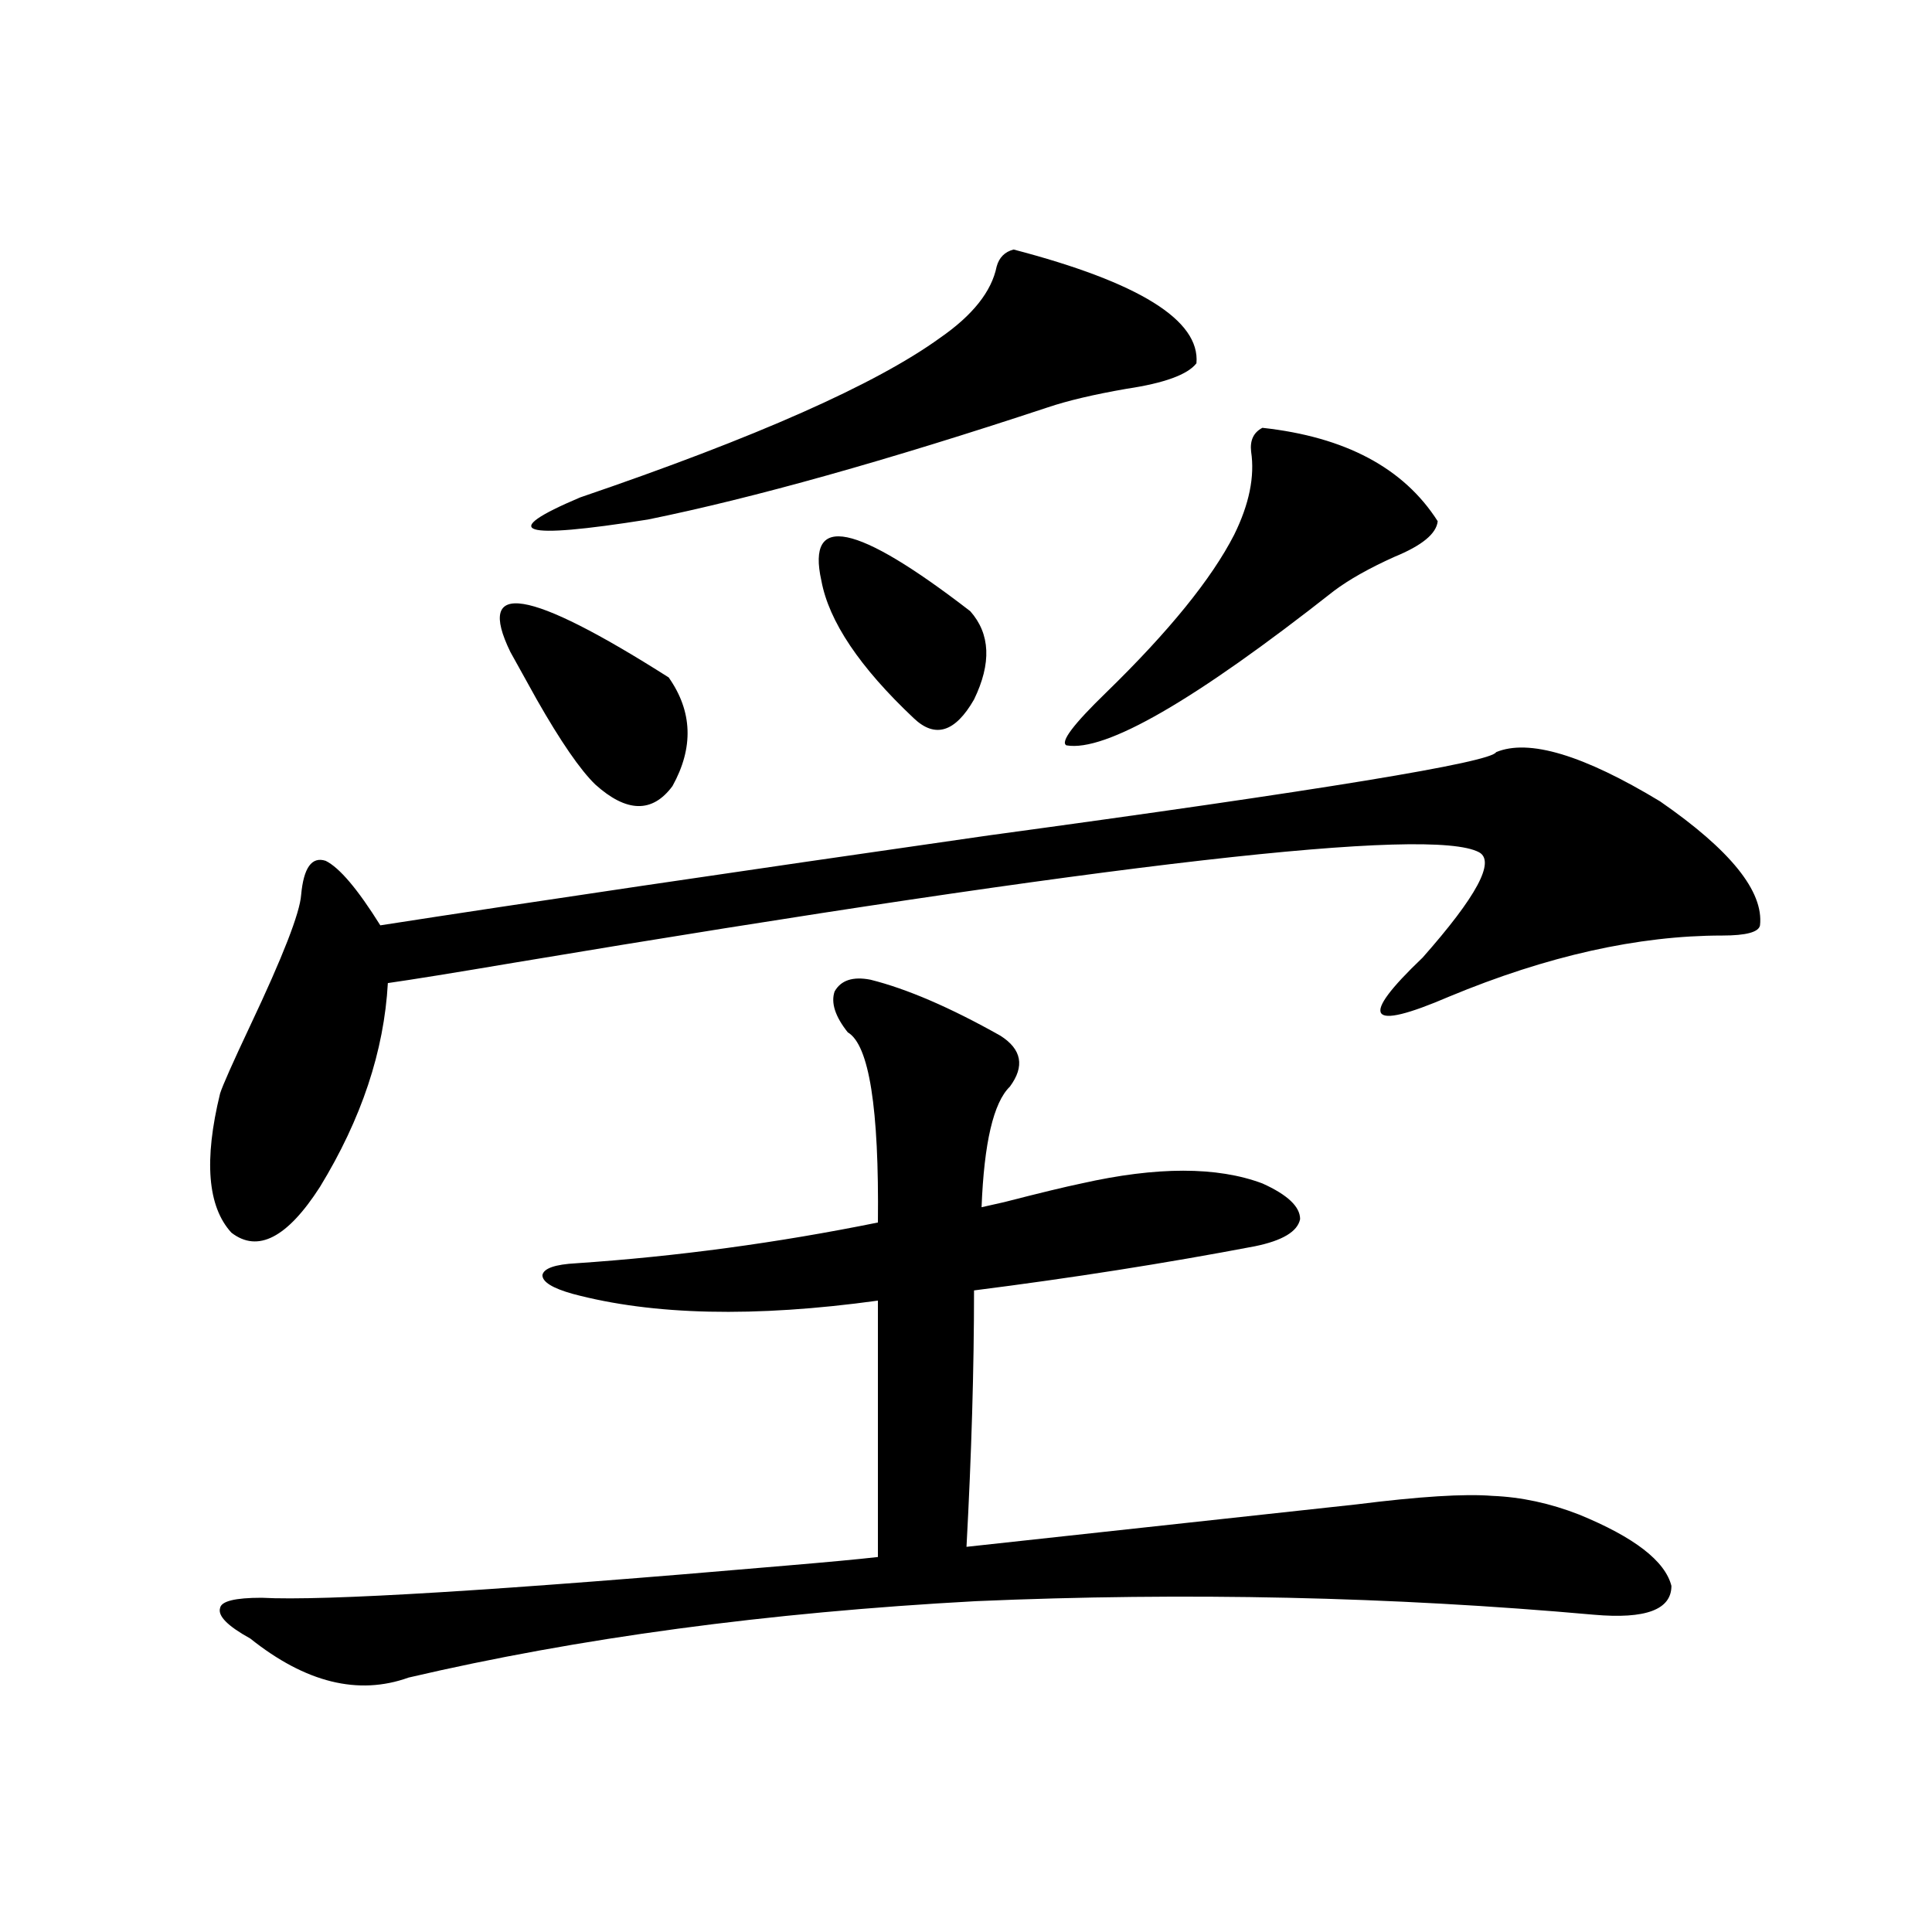
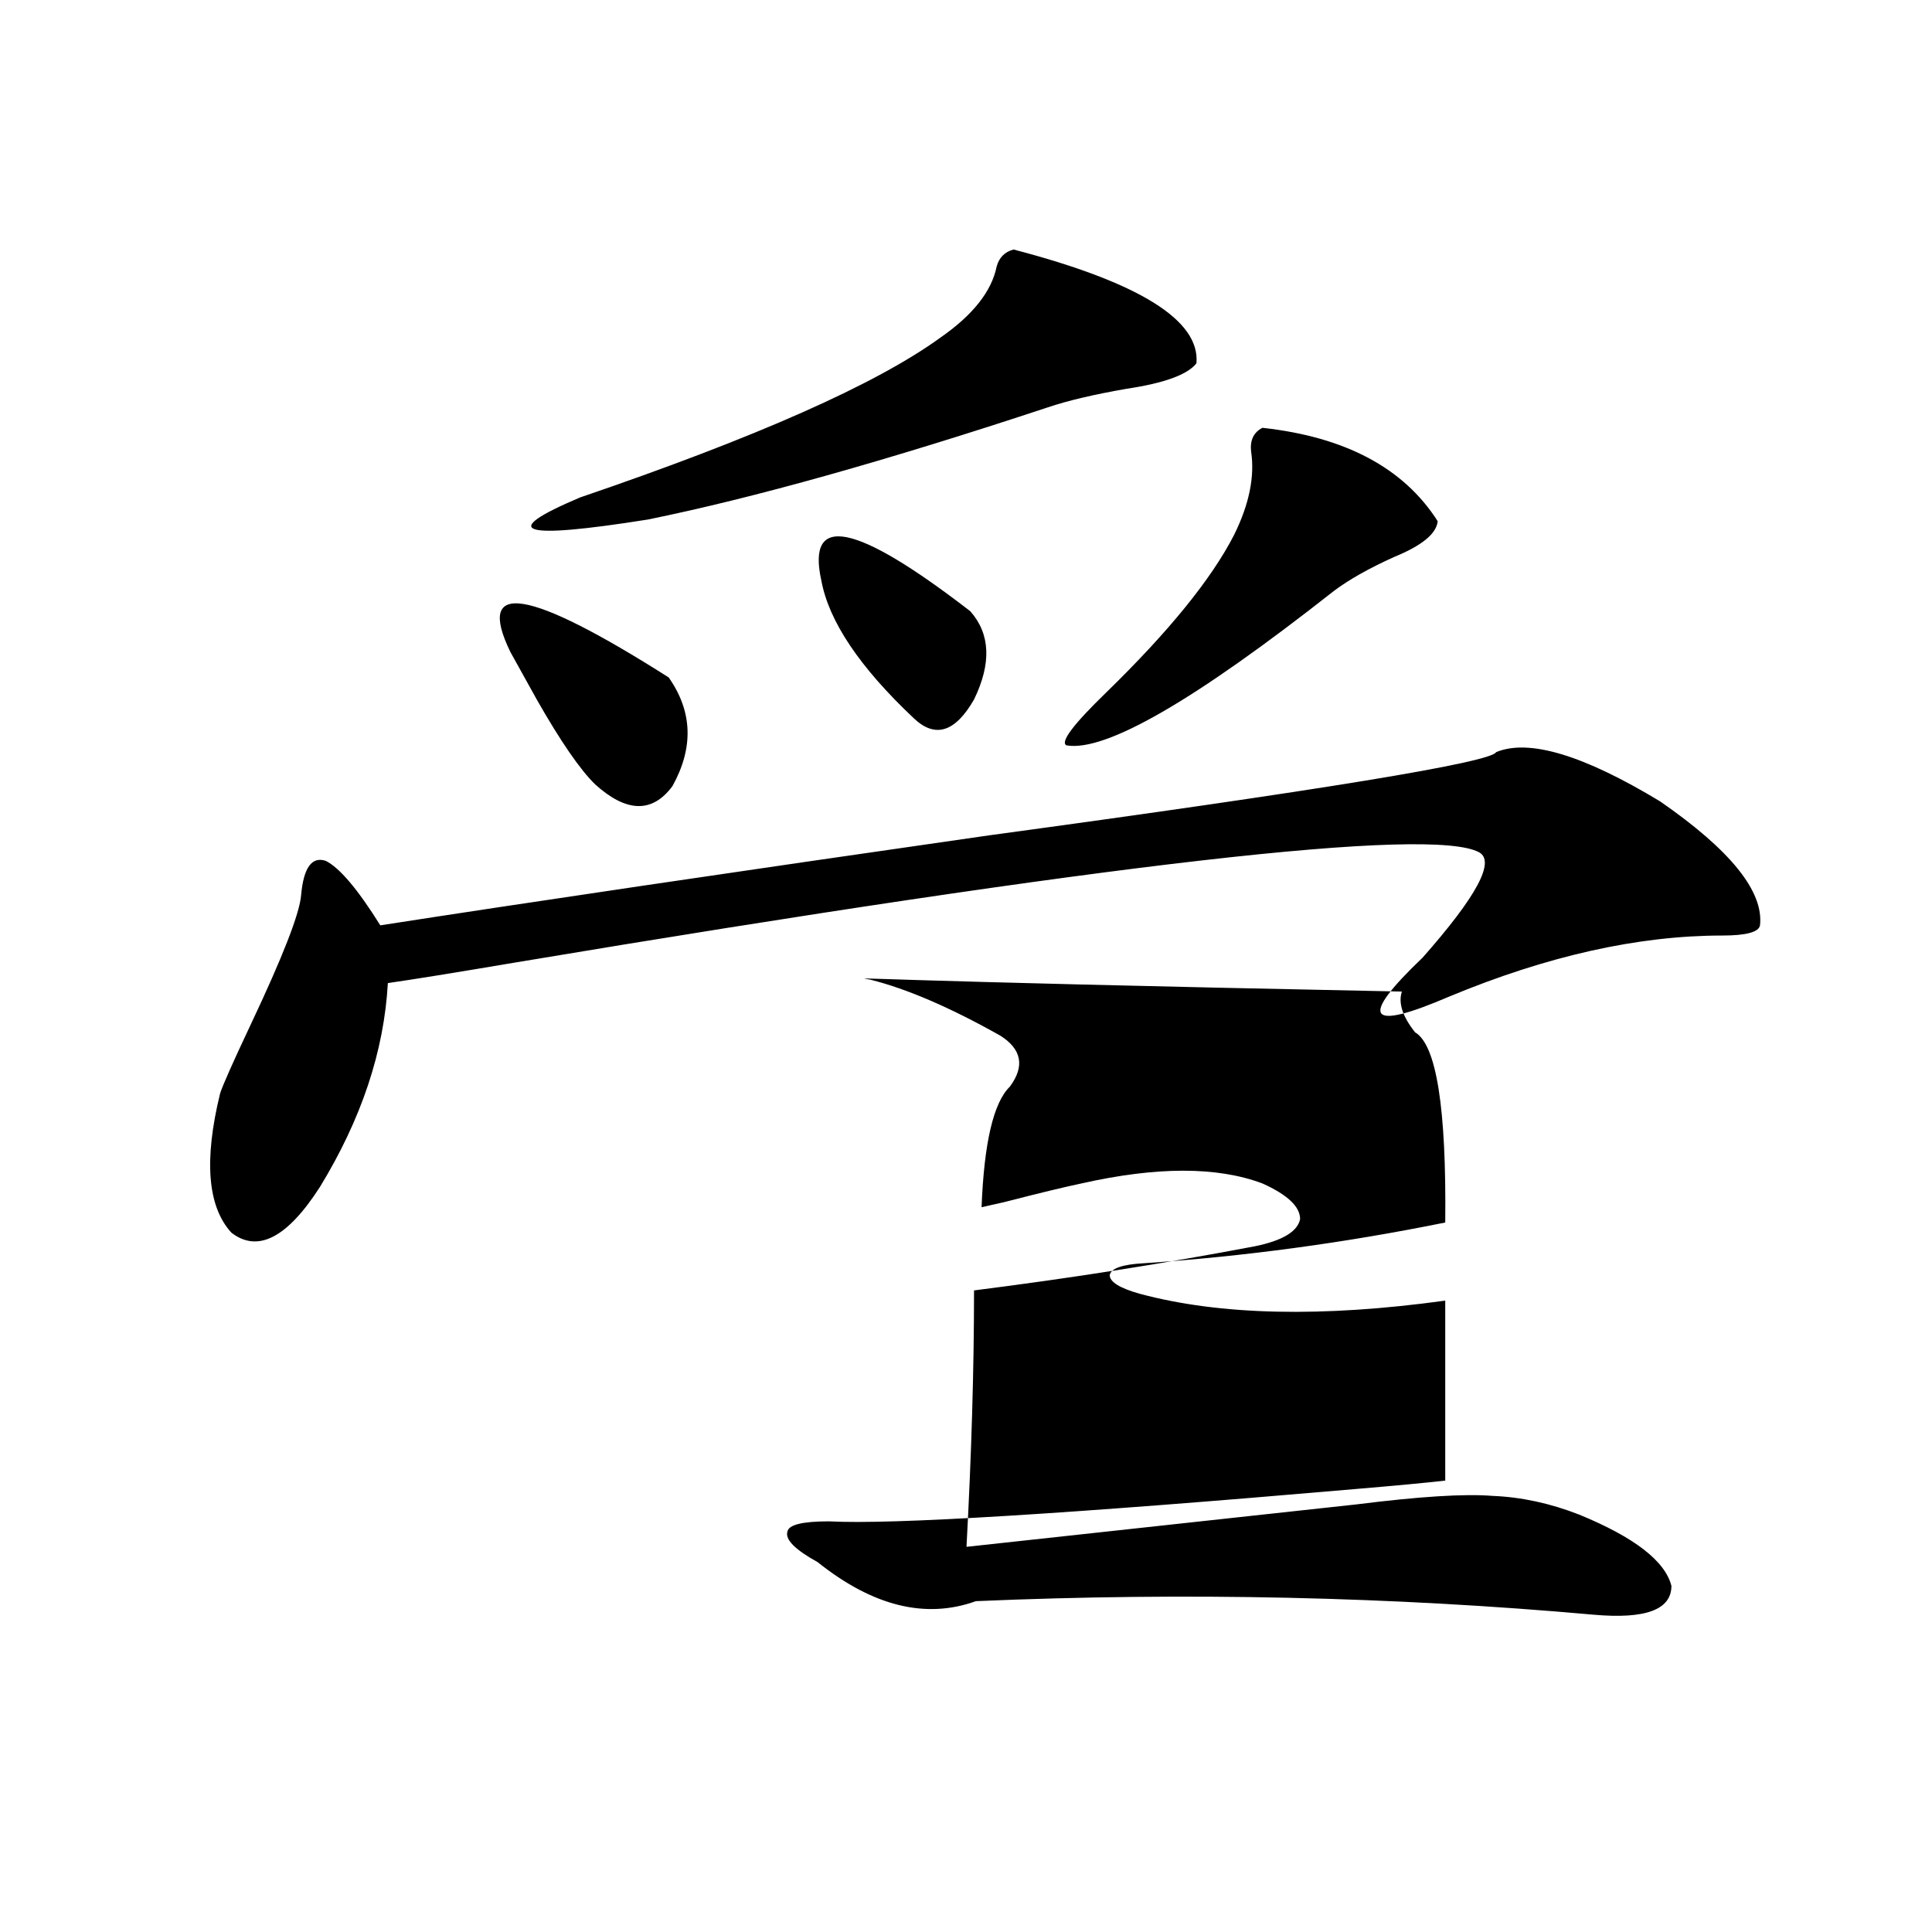
<svg xmlns="http://www.w3.org/2000/svg" version="1.1" id="图层_1" x="0px" y="0px" width="1000px" height="1000px" viewBox="0 0 1000 1000" enable-background="new 0 0 1000 1000" xml:space="preserve">
-   <path d="M774.396,389.309c16.905-7.031,45.197,1.47,84.876,25.488c36.417,25.2,53.657,46.582,51.706,64.16  c-0.655,3.516-7.164,5.273-19.512,5.273c-43.581,0-90.729,10.547-141.46,31.641c-42.285,18.169-46.828,11.426-13.658-20.215  c27.957-31.641,37.713-49.795,29.268-54.492c-24.725-13.472-191.215,5.576-499.5,57.129c-31.219,5.273-53.017,8.789-65.364,10.547  c-1.951,35.156-13.658,70.313-35.121,105.469c-16.92,26.367-32.194,34.277-45.853,23.73c-12.362-13.472-14.313-37.49-5.854-72.07  c1.296-4.092,6.494-15.82,15.609-35.156c16.905-35.732,25.686-58.296,26.341-67.676c1.296-14.063,5.519-19.912,12.683-17.578  c7.149,3.516,16.585,14.653,28.292,33.398c75.44-11.714,180.483-27.246,315.114-46.582  C684.307,408.947,771.789,394.582,774.396,389.309z M450.501,507.082c18.856,4.697,41.295,14.365,67.315,29.004  c11.052,7.031,12.683,15.82,4.878,26.367c-8.46,8.213-13.338,29.004-14.634,62.402c2.592-0.576,6.494-1.455,11.707-2.637  c18.201-4.683,31.539-7.91,39.999-9.668c39.023-8.789,70.242-8.789,93.656,0c13.003,5.864,19.512,12.017,19.512,18.457  c-1.311,6.455-9.115,11.138-23.414,14.063c-46.188,8.789-94.632,16.411-145.362,22.852c0,40.43-1.311,84.678-3.902,132.715  c70.242-7.607,137.558-14.941,201.946-21.973c32.515-4.092,55.929-5.562,70.242-4.395c14.954,0.591,29.908,3.818,44.877,9.668  c28.612,11.729,44.542,24.033,47.804,36.914c0,12.305-13.338,17.276-39.999,14.941c-104.723-9.365-211.382-11.714-319.992-7.031  c-107.97,5.851-205.849,19.034-293.651,39.551c-26.021,9.366-53.337,2.637-81.949-20.215c-11.707-6.454-16.92-11.728-15.609-15.82  c0.641-3.516,7.805-5.273,21.463-5.273c32.515,1.758,123.244-3.804,272.188-16.699c20.808-1.758,36.417-3.213,46.828-4.395V673.195  c-63.748,8.789-116.43,7.622-158.045-3.516c-10.411-2.925-15.609-6.152-15.609-9.668c0.641-3.516,6.494-5.562,17.561-6.152  c52.026-3.516,104.053-10.547,156.094-21.094c0.641-59.175-4.558-91.982-15.609-98.438c-6.509-8.198-8.78-15.229-6.829-21.094  C435.212,507.385,441.386,505.324,450.501,507.082z M264.164,337.453c-18.216-37.49,9.101-33.096,81.949,13.184  c12.348,17.578,13.003,36.338,1.951,56.25c-10.411,14.063-23.749,13.774-39.999-0.879c-7.805-7.607-17.896-22.261-30.243-43.945  C271.969,351.516,267.411,343.317,264.164,337.453z M524.646,129.152c65.029,17.002,96.583,36.626,94.632,58.887  c-4.558,5.864-16.585,10.259-36.097,13.184c-16.92,2.939-30.578,6.152-40.975,9.668c-83.26,27.549-152.191,46.885-206.824,58.008  c-66.34,10.547-78.047,6.743-35.121-11.426c91.05-31.05,153.167-58.584,186.337-82.617c16.905-11.714,26.661-24.019,29.268-36.914  C517.161,133.259,520.088,130.334,524.646,129.152z M425.136,300.539c-7.805-35.156,17.881-29.883,77.071,15.82  c10.396,11.729,11.052,26.958,1.951,45.703c-9.756,17.002-20.167,20.215-31.219,9.668  C444.968,345.363,429.038,321.633,425.136,300.539z M653.423,221.438c42.926,4.697,73.169,20.806,90.729,48.34  c-0.655,6.455-8.14,12.607-22.438,18.457c-13.018,5.864-23.414,11.729-31.219,17.578c-72.193,56.841-118.381,83.496-138.533,79.98  c-3.262-1.758,3.567-10.835,20.487-27.246c32.515-31.641,54.633-58.887,66.34-81.738c7.805-15.82,10.731-30.171,8.78-43.066  C646.914,227.893,648.865,223.786,653.423,221.438z" />
+   <path d="M774.396,389.309c16.905-7.031,45.197,1.47,84.876,25.488c36.417,25.2,53.657,46.582,51.706,64.16  c-0.655,3.516-7.164,5.273-19.512,5.273c-43.581,0-90.729,10.547-141.46,31.641c-42.285,18.169-46.828,11.426-13.658-20.215  c27.957-31.641,37.713-49.795,29.268-54.492c-24.725-13.472-191.215,5.576-499.5,57.129c-31.219,5.273-53.017,8.789-65.364,10.547  c-1.951,35.156-13.658,70.313-35.121,105.469c-16.92,26.367-32.194,34.277-45.853,23.73c-12.362-13.472-14.313-37.49-5.854-72.07  c1.296-4.092,6.494-15.82,15.609-35.156c16.905-35.732,25.686-58.296,26.341-67.676c1.296-14.063,5.519-19.912,12.683-17.578  c7.149,3.516,16.585,14.653,28.292,33.398c75.44-11.714,180.483-27.246,315.114-46.582  C684.307,408.947,771.789,394.582,774.396,389.309z M450.501,507.082c18.856,4.697,41.295,14.365,67.315,29.004  c11.052,7.031,12.683,15.82,4.878,26.367c-8.46,8.213-13.338,29.004-14.634,62.402c2.592-0.576,6.494-1.455,11.707-2.637  c18.201-4.683,31.539-7.91,39.999-9.668c39.023-8.789,70.242-8.789,93.656,0c13.003,5.864,19.512,12.017,19.512,18.457  c-1.311,6.455-9.115,11.138-23.414,14.063c-46.188,8.789-94.632,16.411-145.362,22.852c0,40.43-1.311,84.678-3.902,132.715  c70.242-7.607,137.558-14.941,201.946-21.973c32.515-4.092,55.929-5.562,70.242-4.395c14.954,0.591,29.908,3.818,44.877,9.668  c28.612,11.729,44.542,24.033,47.804,36.914c0,12.305-13.338,17.276-39.999,14.941c-104.723-9.365-211.382-11.714-319.992-7.031  c-26.021,9.366-53.337,2.637-81.949-20.215c-11.707-6.454-16.92-11.728-15.609-15.82  c0.641-3.516,7.805-5.273,21.463-5.273c32.515,1.758,123.244-3.804,272.188-16.699c20.808-1.758,36.417-3.213,46.828-4.395V673.195  c-63.748,8.789-116.43,7.622-158.045-3.516c-10.411-2.925-15.609-6.152-15.609-9.668c0.641-3.516,6.494-5.562,17.561-6.152  c52.026-3.516,104.053-10.547,156.094-21.094c0.641-59.175-4.558-91.982-15.609-98.438c-6.509-8.198-8.78-15.229-6.829-21.094  C435.212,507.385,441.386,505.324,450.501,507.082z M264.164,337.453c-18.216-37.49,9.101-33.096,81.949,13.184  c12.348,17.578,13.003,36.338,1.951,56.25c-10.411,14.063-23.749,13.774-39.999-0.879c-7.805-7.607-17.896-22.261-30.243-43.945  C271.969,351.516,267.411,343.317,264.164,337.453z M524.646,129.152c65.029,17.002,96.583,36.626,94.632,58.887  c-4.558,5.864-16.585,10.259-36.097,13.184c-16.92,2.939-30.578,6.152-40.975,9.668c-83.26,27.549-152.191,46.885-206.824,58.008  c-66.34,10.547-78.047,6.743-35.121-11.426c91.05-31.05,153.167-58.584,186.337-82.617c16.905-11.714,26.661-24.019,29.268-36.914  C517.161,133.259,520.088,130.334,524.646,129.152z M425.136,300.539c-7.805-35.156,17.881-29.883,77.071,15.82  c10.396,11.729,11.052,26.958,1.951,45.703c-9.756,17.002-20.167,20.215-31.219,9.668  C444.968,345.363,429.038,321.633,425.136,300.539z M653.423,221.438c42.926,4.697,73.169,20.806,90.729,48.34  c-0.655,6.455-8.14,12.607-22.438,18.457c-13.018,5.864-23.414,11.729-31.219,17.578c-72.193,56.841-118.381,83.496-138.533,79.98  c-3.262-1.758,3.567-10.835,20.487-27.246c32.515-31.641,54.633-58.887,66.34-81.738c7.805-15.82,10.731-30.171,8.78-43.066  C646.914,227.893,648.865,223.786,653.423,221.438z" />
</svg>